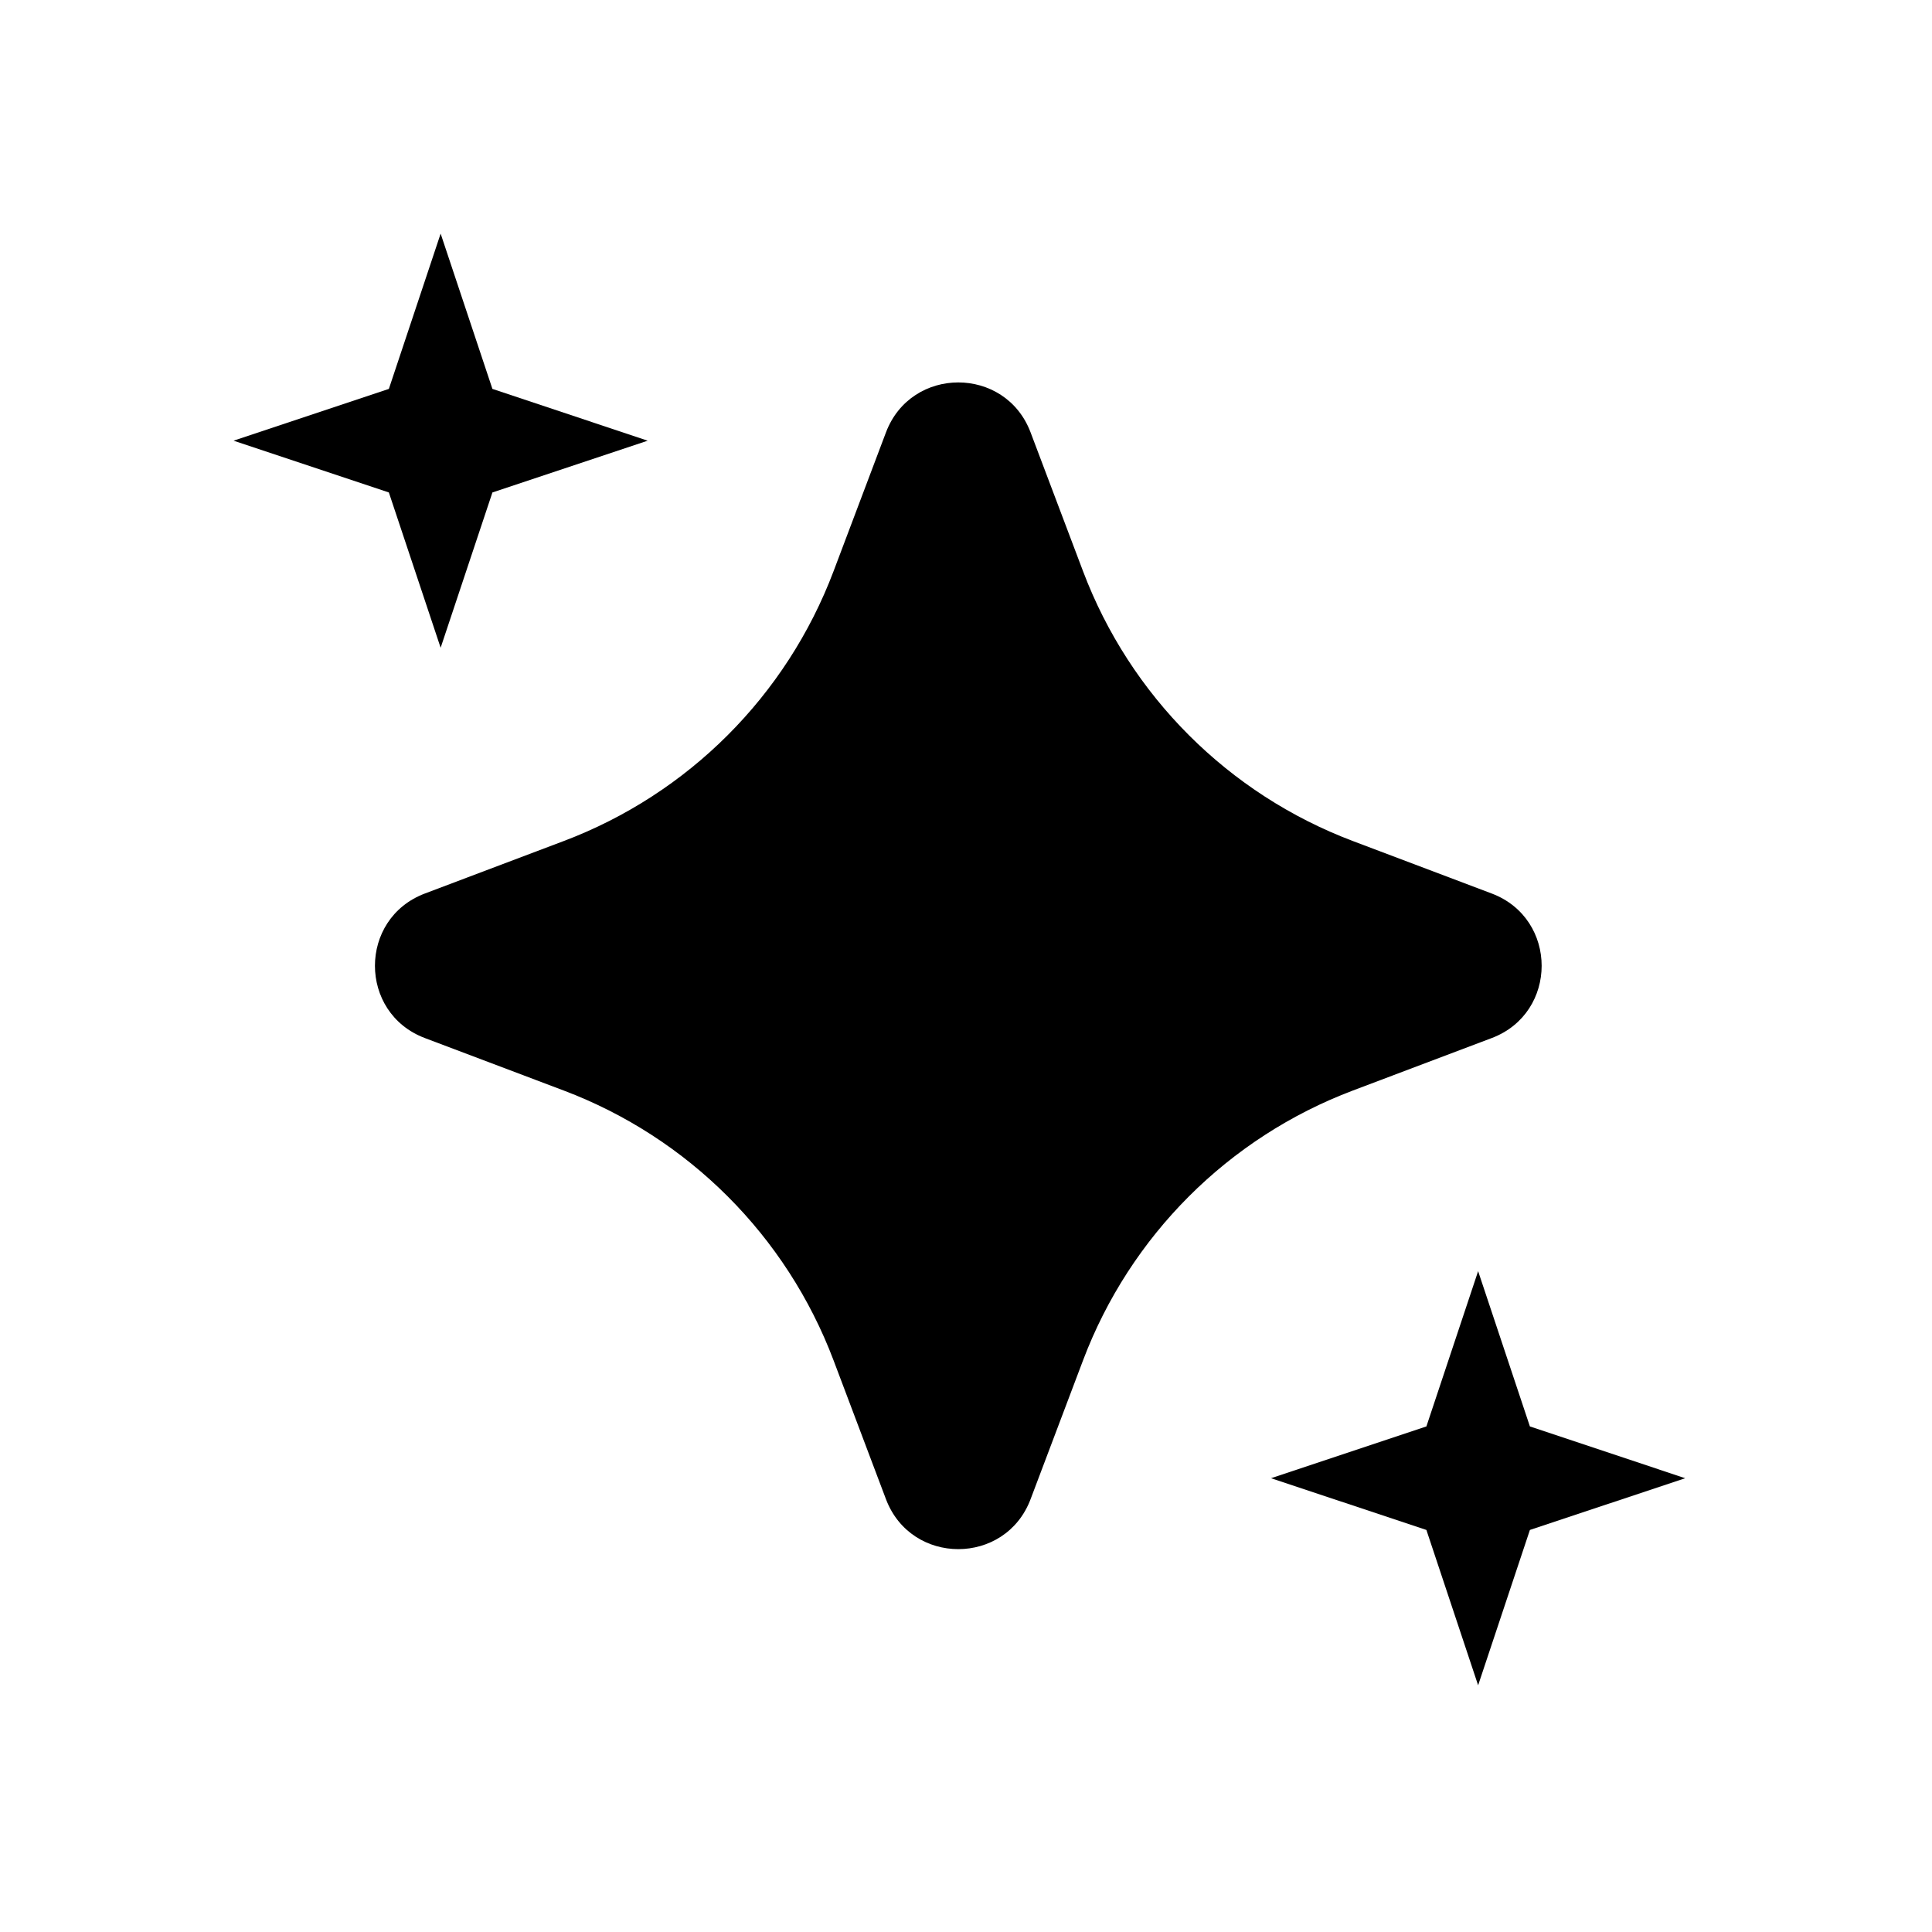
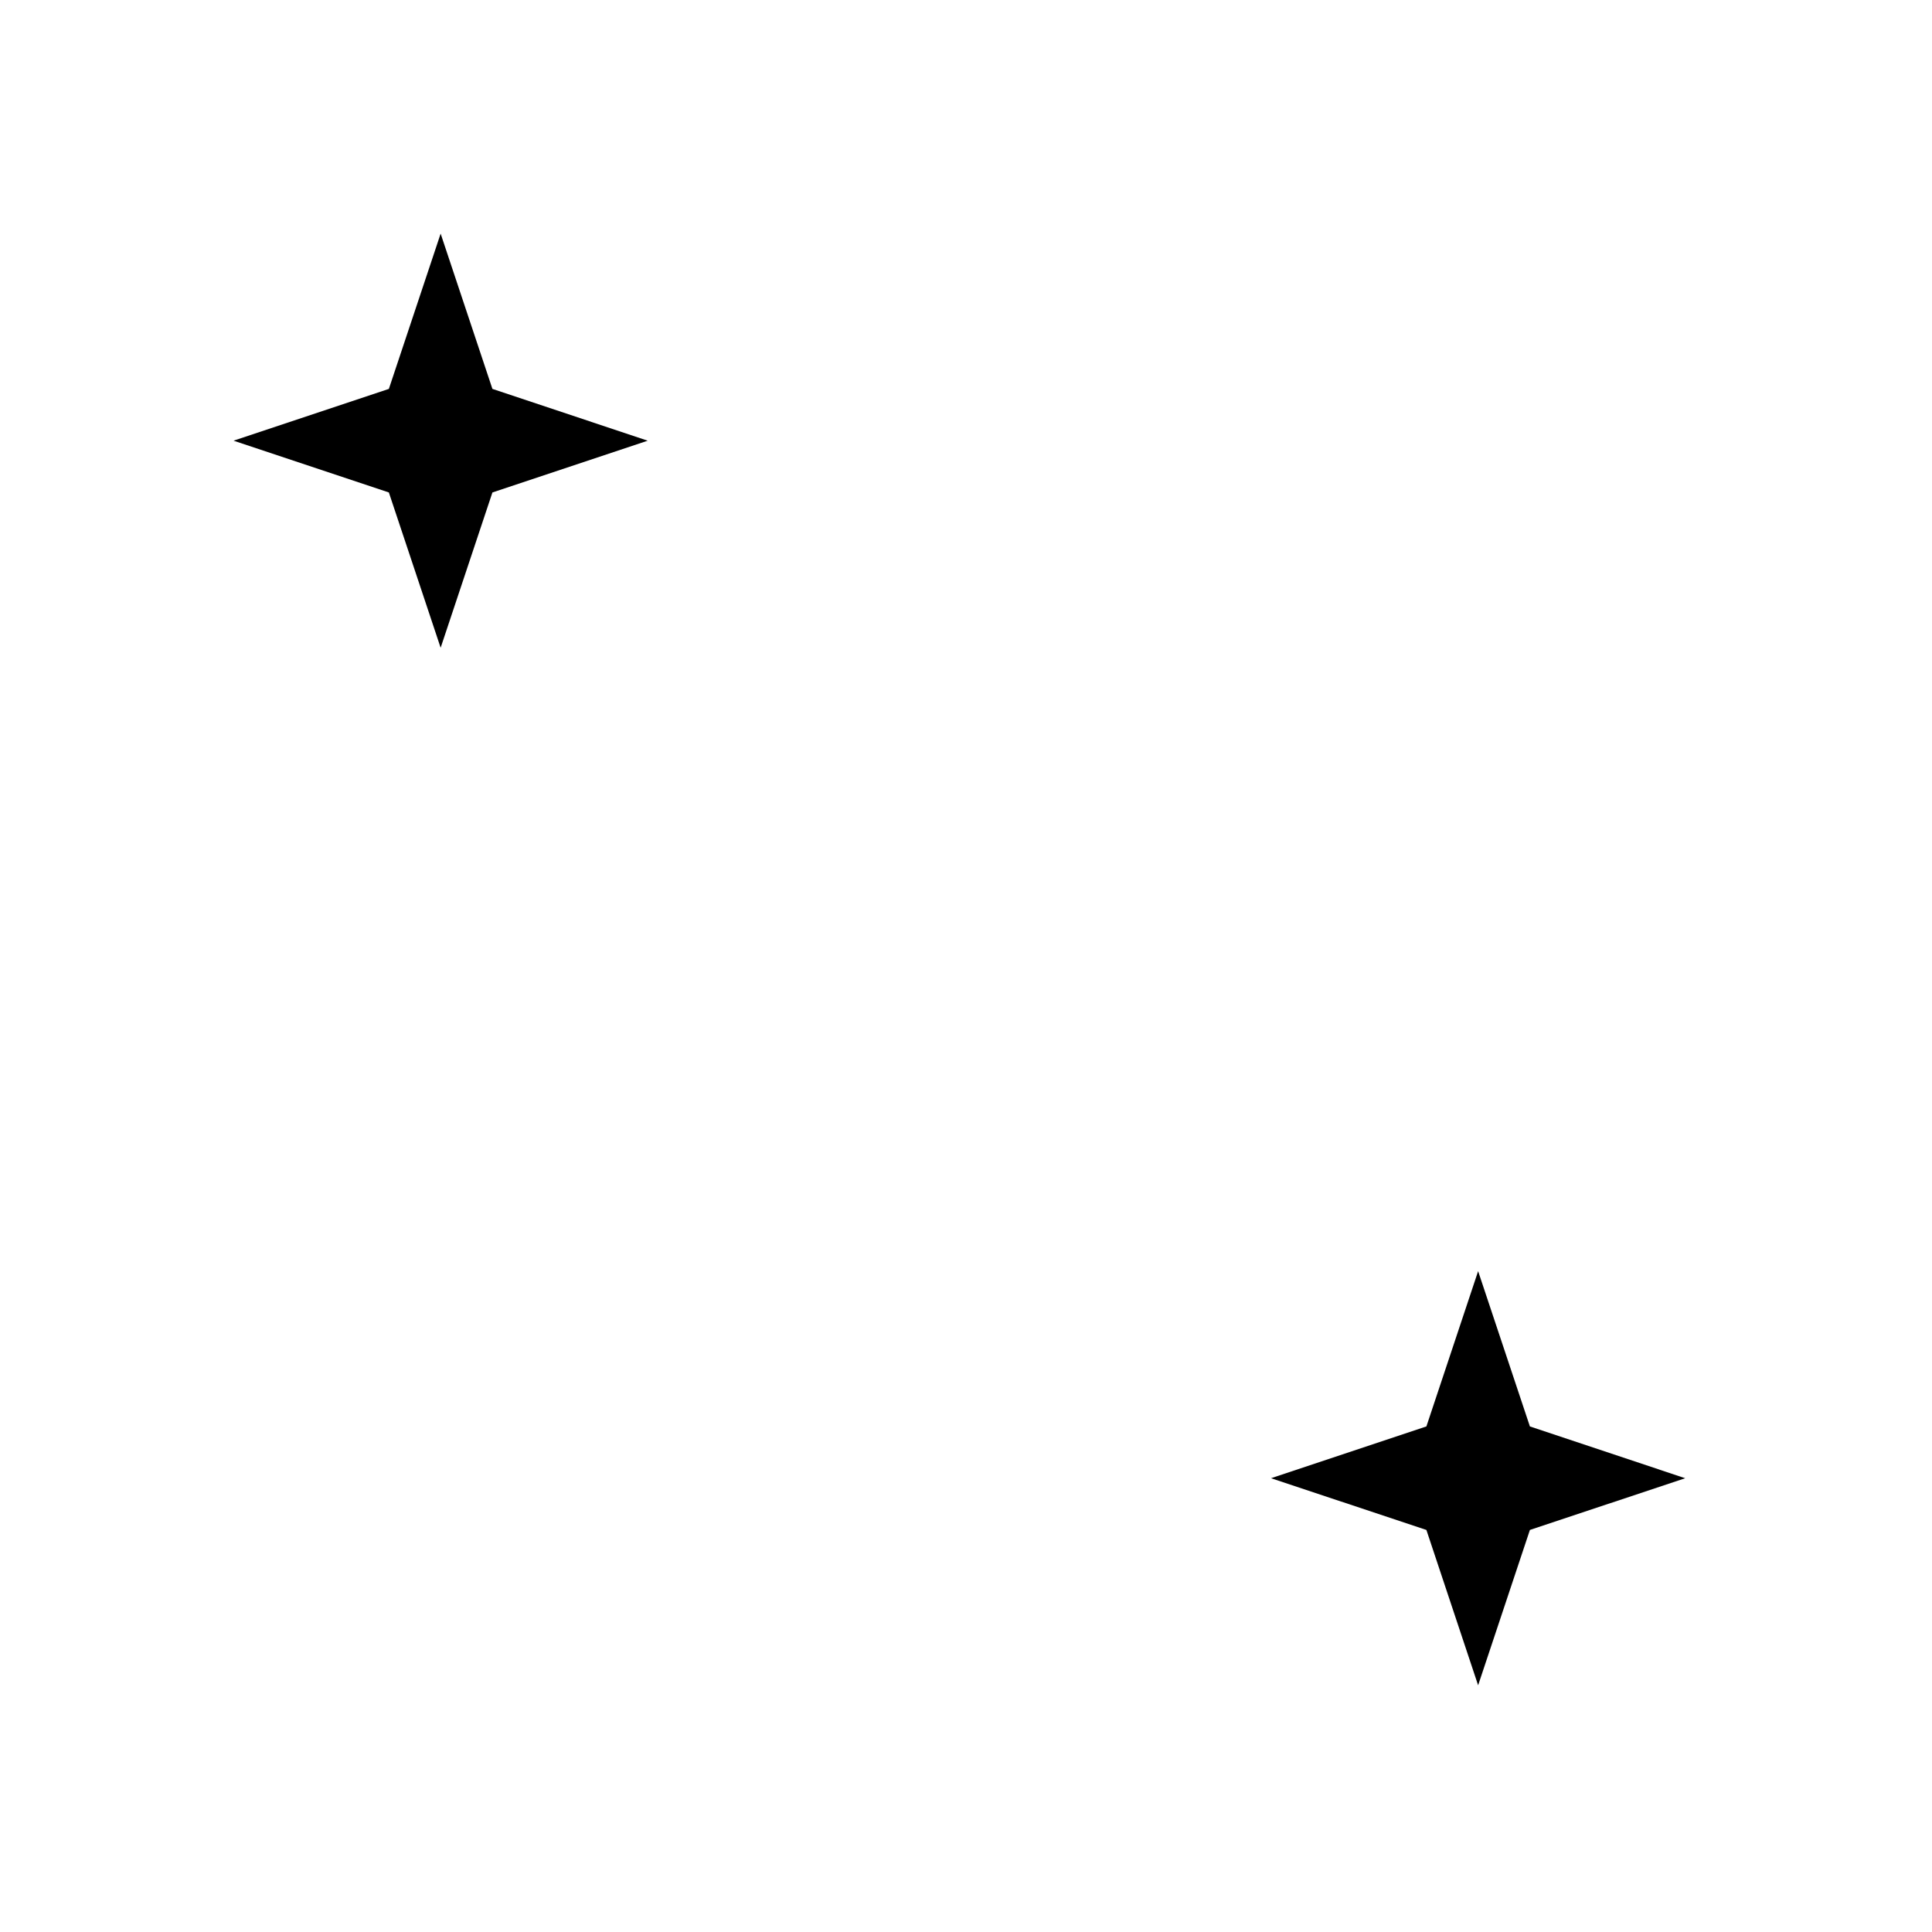
<svg xmlns="http://www.w3.org/2000/svg" width="40" height="40" viewBox="0 0 40 40" fill="none">
-   <path d="M8.797 21.492C7.418 20.971 7.418 19.02 8.797 18.499L11.671 17.413C14.249 16.439 16.284 14.404 17.258 11.826L18.343 8.952C18.865 7.573 20.816 7.573 21.337 8.952L22.423 11.826C23.397 14.404 25.432 16.439 28.01 17.413L30.884 18.499C32.263 19.02 32.263 20.971 30.884 21.492L28.01 22.578C25.432 23.552 23.397 25.587 22.423 28.165L21.337 31.039C20.816 32.418 18.865 32.418 18.343 31.039L17.258 28.165C16.284 25.587 14.249 23.552 11.671 22.578L8.797 21.492Z" fill="black" />
  <path d="M26.316 30.605L29.532 29.533L30.603 26.318L31.675 29.533L34.89 30.605L31.675 31.676L30.603 34.892L29.532 31.676L26.316 30.605Z" fill="black" />
-   <path d="M4.836 9.124L8.051 8.052L9.123 4.837L10.195 8.052L13.41 9.124L10.195 10.196L9.123 13.411L8.051 10.196L4.836 9.124Z" fill="black" />
+   <path d="M4.836 9.124L8.051 8.052L9.123 4.837L10.195 8.052L13.41 9.124L10.195 10.196L9.123 13.411L8.051 10.196L4.836 9.124" fill="black" />
</svg>